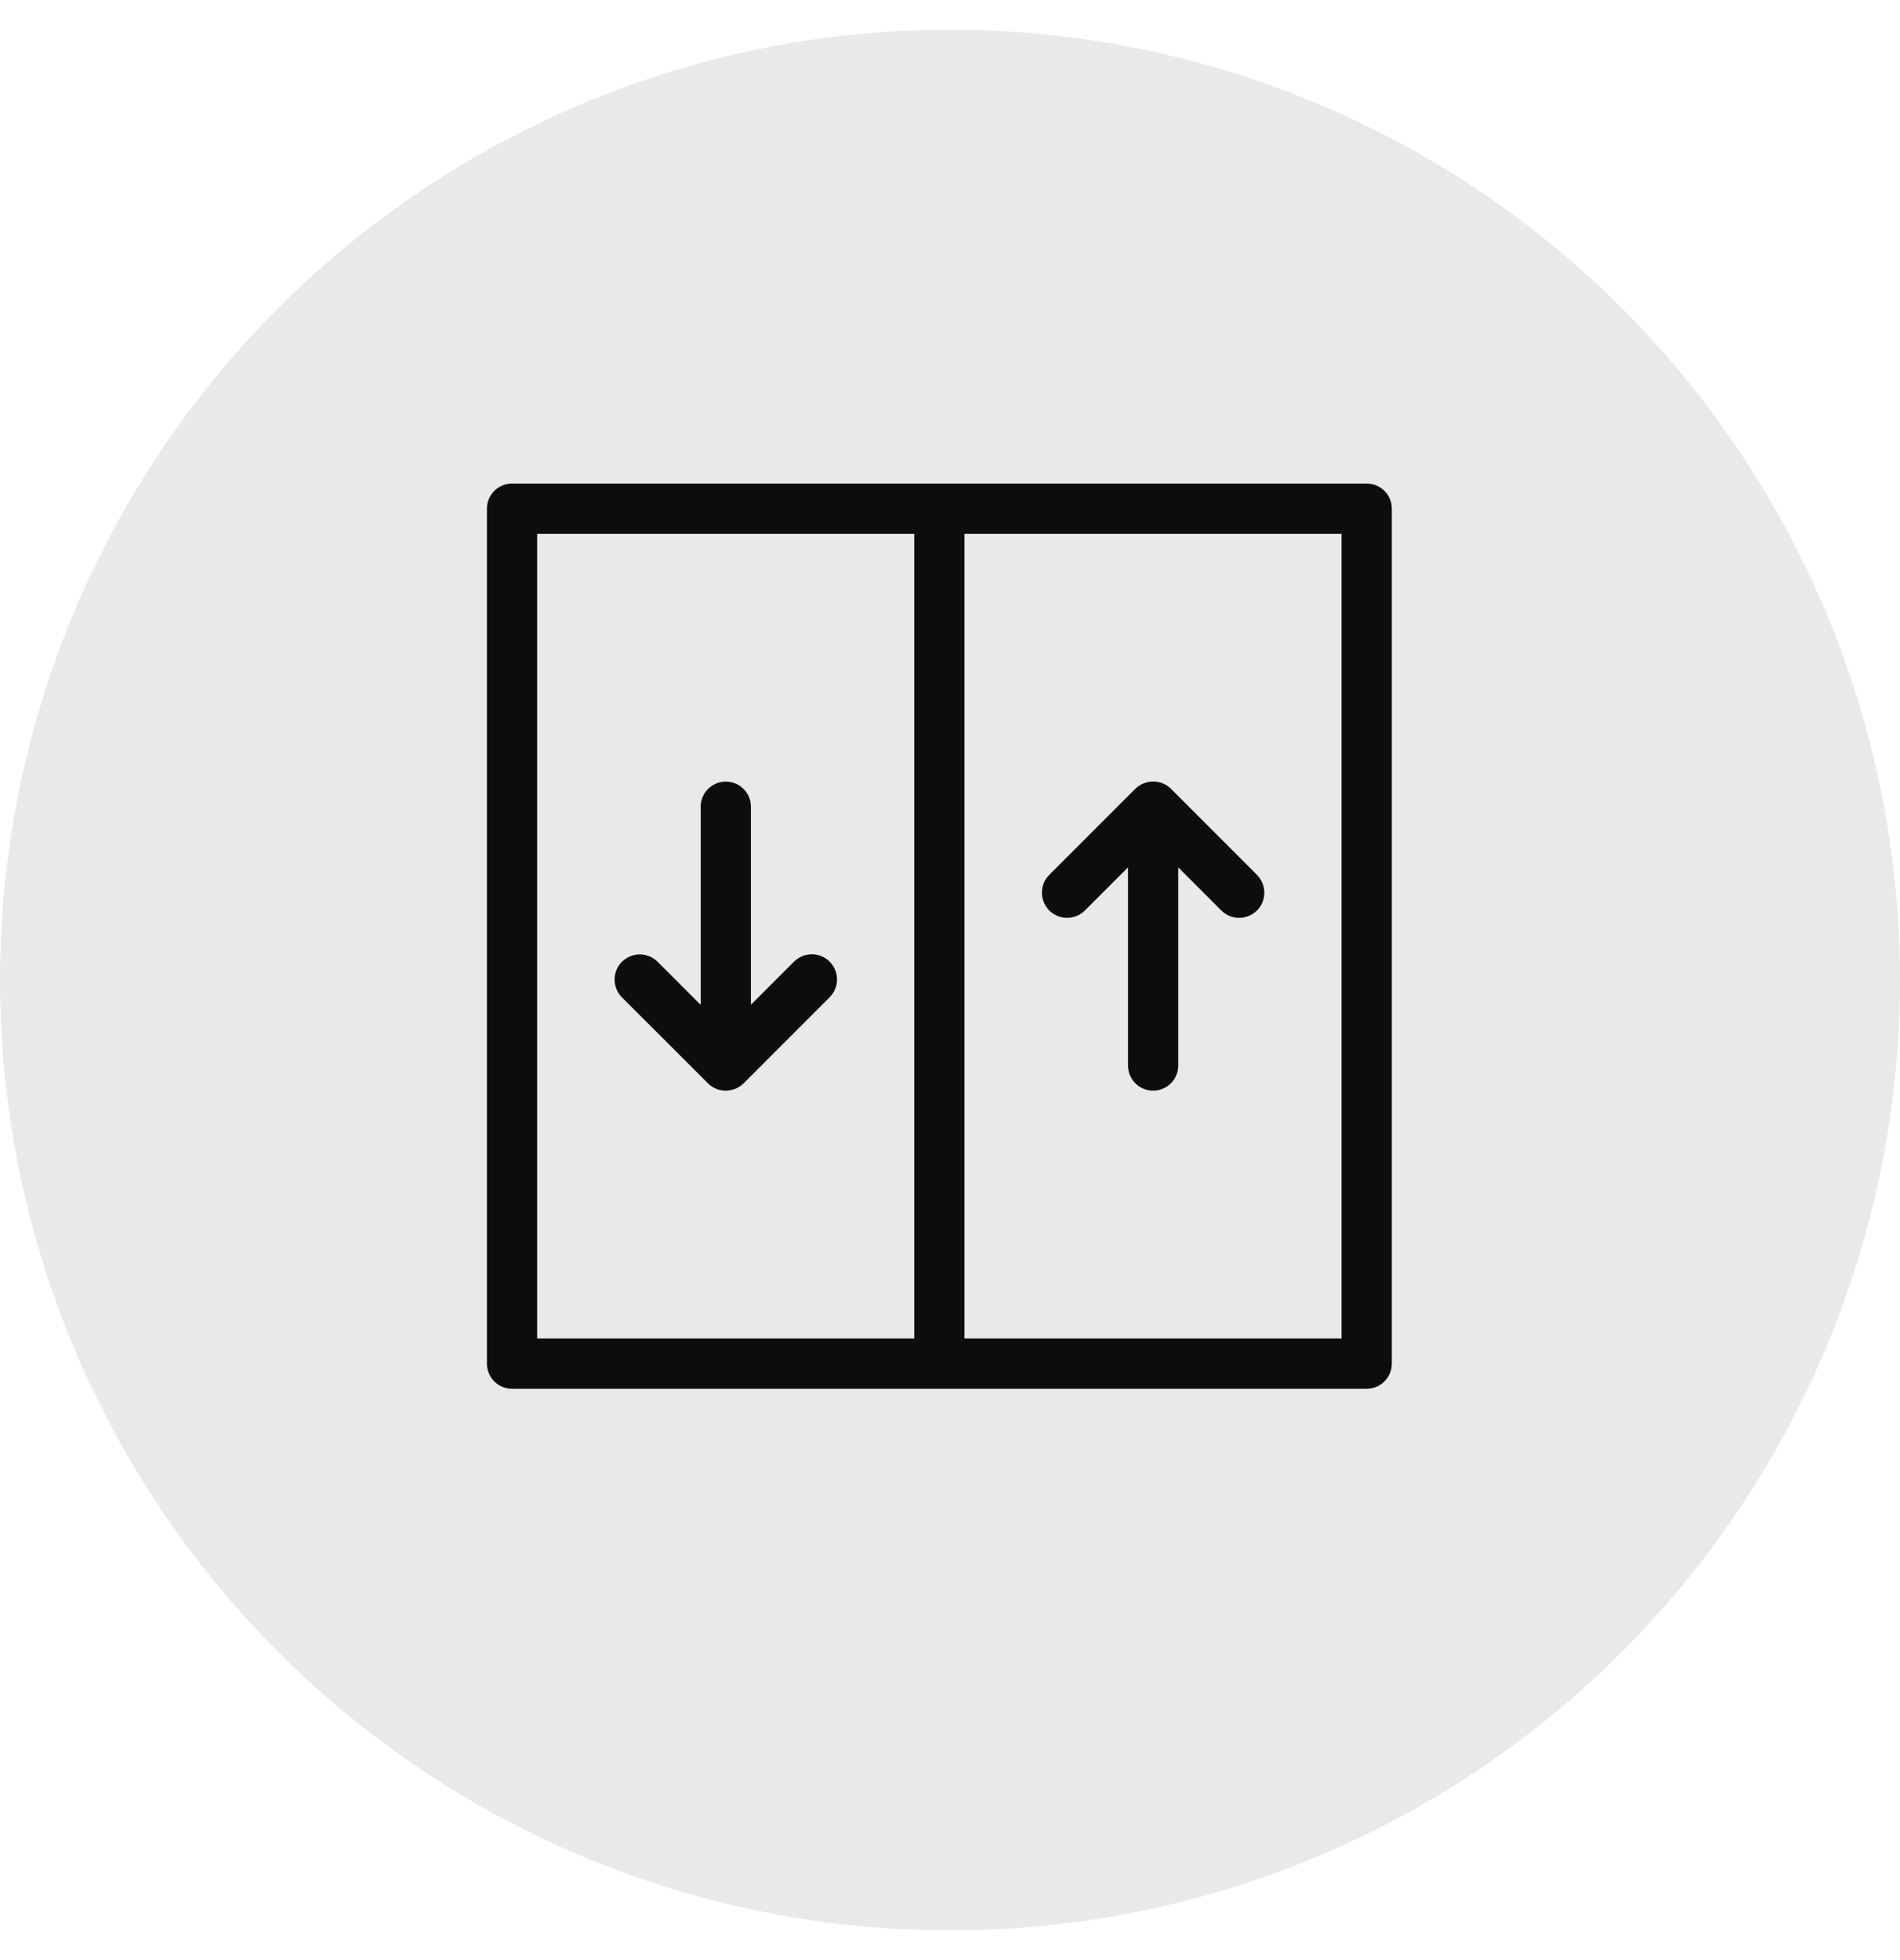
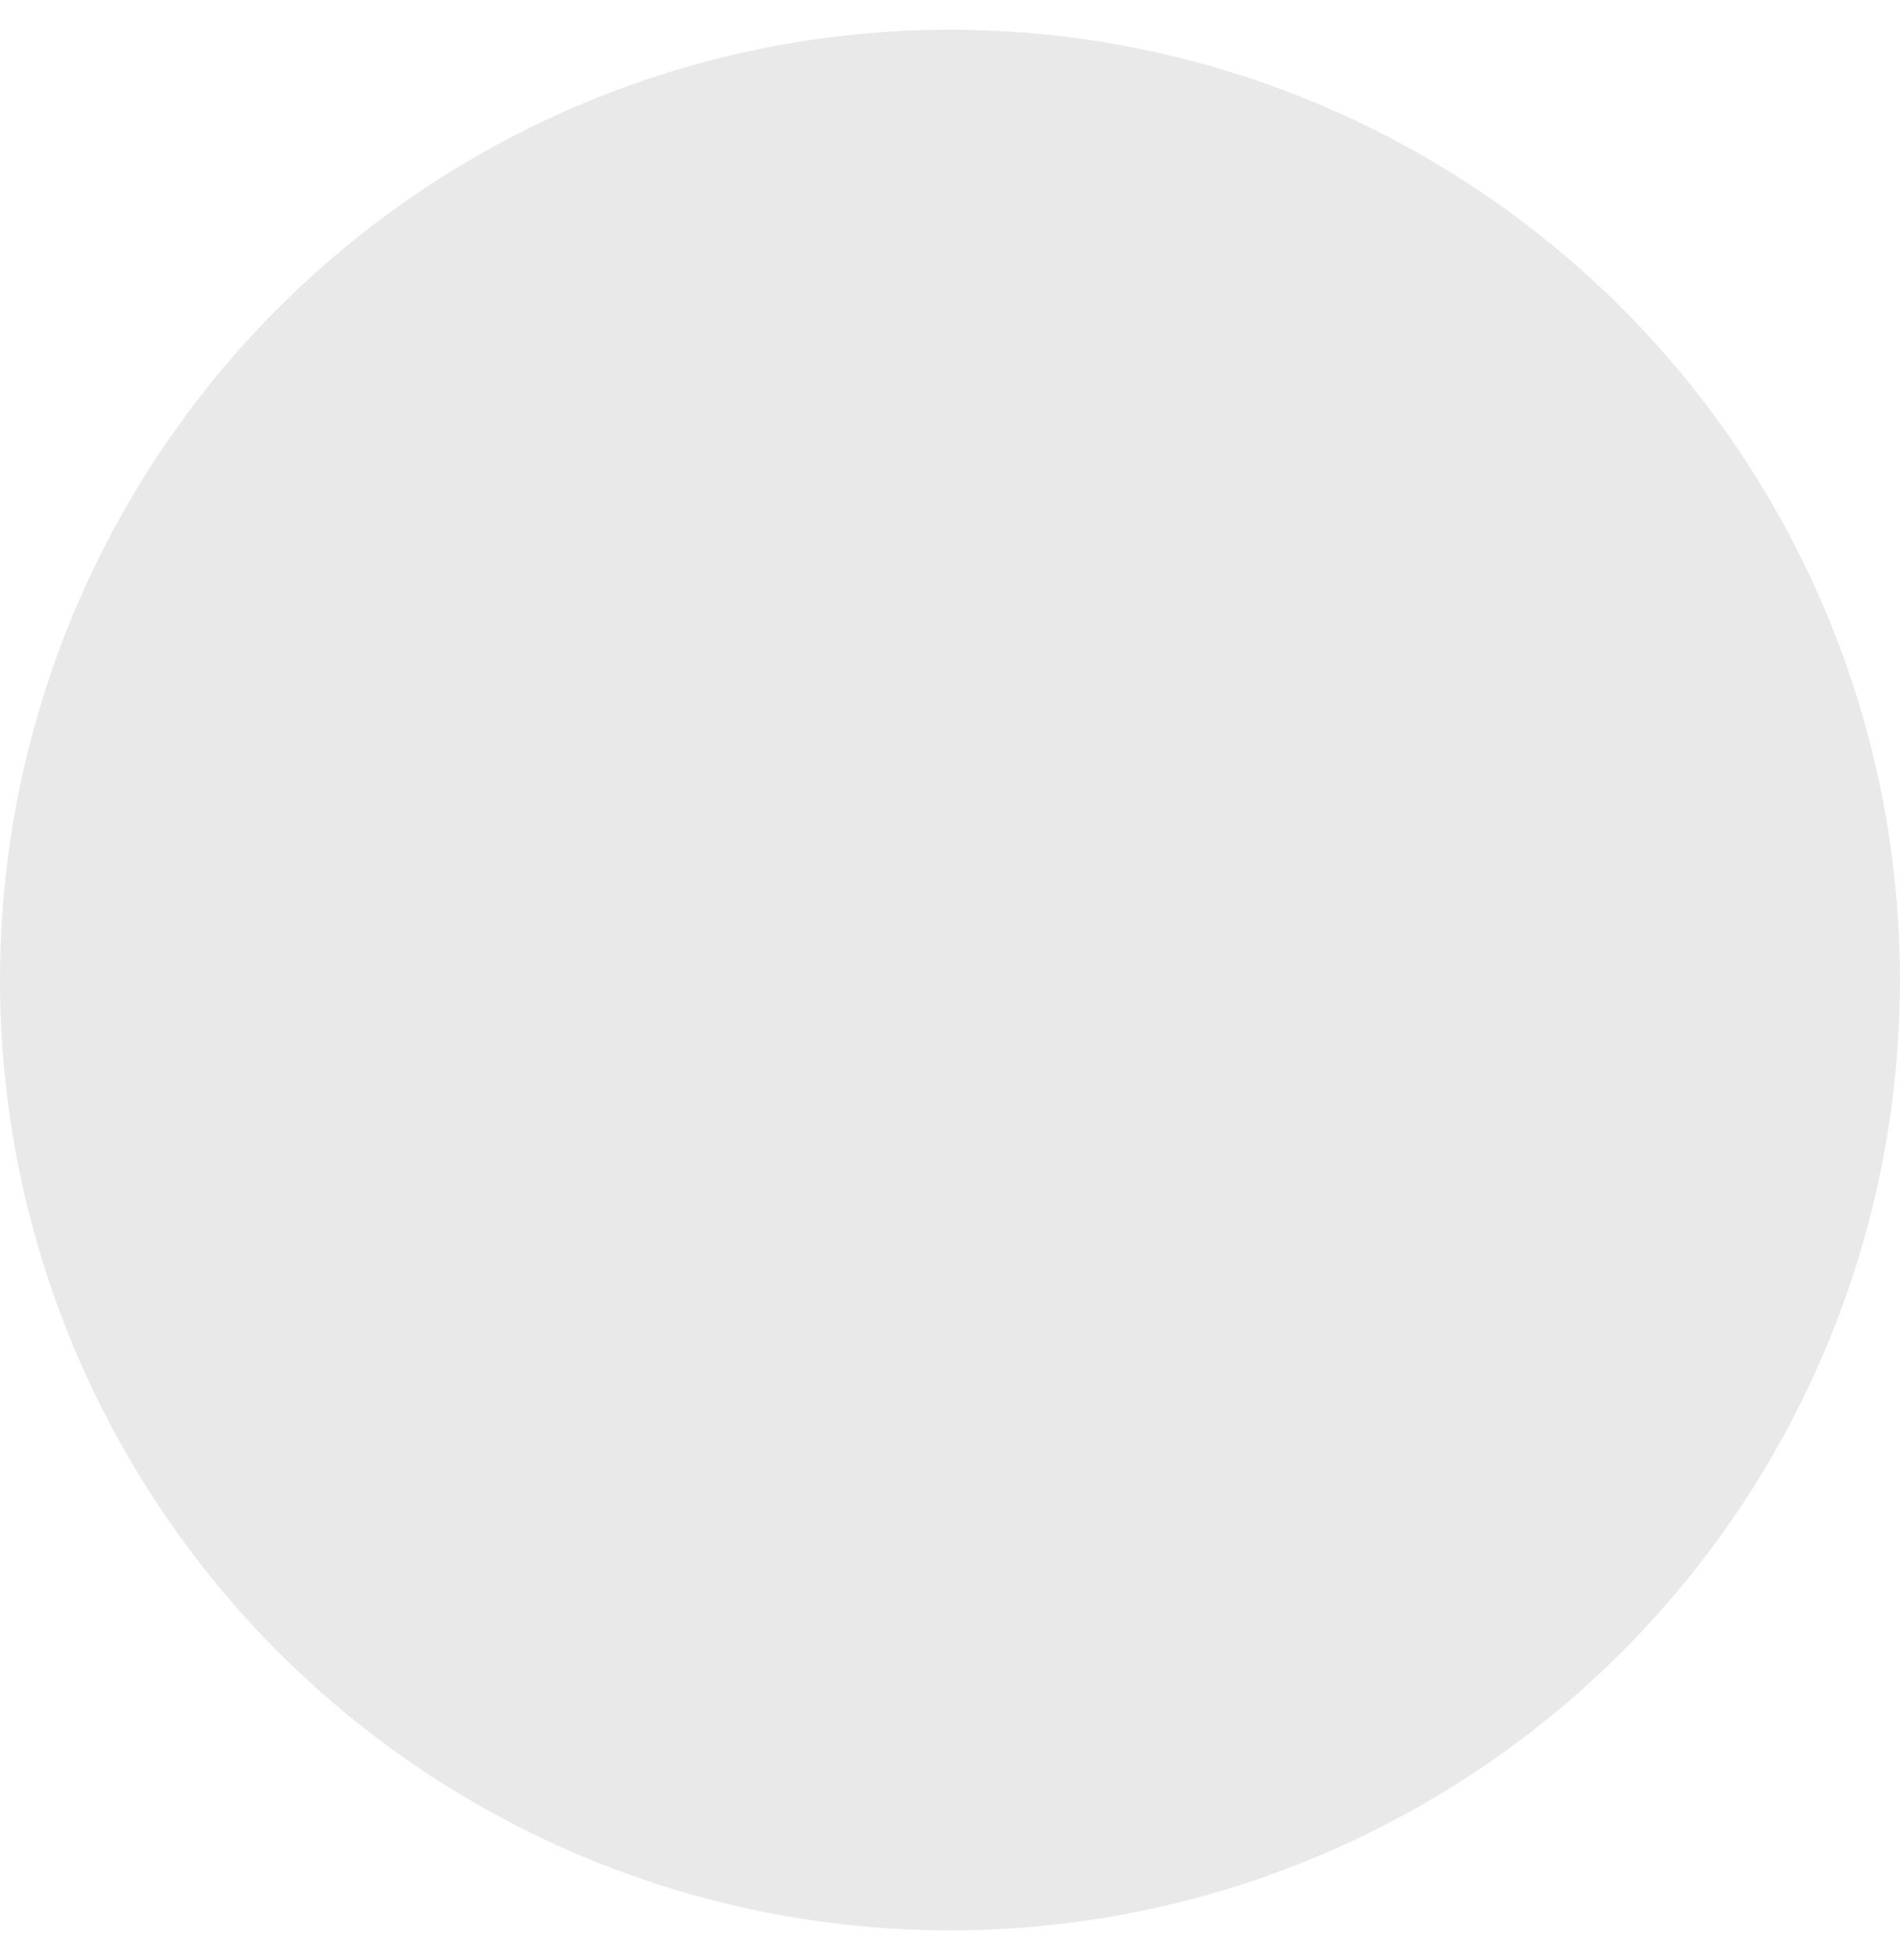
<svg xmlns="http://www.w3.org/2000/svg" width="32" height="33" viewBox="0 0 32 33" fill="none">
  <circle cx="16" cy="16.5" r="16" fill="#22221E" fill-opacity="0.1" />
-   <path d="M23.018 8.141H8.624C8.39 8.141 8.201 8.33 8.201 8.564V22.958C8.201 23.192 8.39 23.381 8.624 23.381H23.018C23.252 23.381 23.441 23.192 23.441 22.958V8.564C23.441 8.33 23.252 8.141 23.018 8.141ZM15.398 22.535H9.047V8.987H15.398V22.535ZM22.595 22.535H16.244V8.987H22.595V22.535Z" fill="#0D0D0C" />
-   <path d="M11.924 18.239C12.008 18.323 12.116 18.362 12.224 18.362C12.332 18.362 12.44 18.32 12.524 18.239L13.973 16.79C14.138 16.625 14.138 16.358 13.973 16.19C13.808 16.025 13.541 16.025 13.373 16.19L12.647 16.916V13.582C12.647 13.348 12.458 13.159 12.224 13.159C11.99 13.159 11.801 13.348 11.801 13.582V16.918L11.075 16.192C10.91 16.027 10.643 16.027 10.475 16.192C10.31 16.357 10.31 16.624 10.475 16.792L11.924 18.239Z" fill="#0D0D0C" />
-   <path d="M18.272 15.329L18.998 14.603V17.939C18.998 18.173 19.187 18.362 19.421 18.362C19.655 18.362 19.844 18.173 19.844 17.939V14.603L20.57 15.329C20.735 15.494 21.002 15.494 21.17 15.329C21.335 15.164 21.335 14.897 21.17 14.729L19.721 13.28C19.637 13.196 19.529 13.157 19.421 13.157C19.313 13.157 19.205 13.199 19.121 13.28L17.672 14.729C17.507 14.894 17.507 15.161 17.672 15.329C17.837 15.494 18.104 15.494 18.272 15.329Z" fill="#0D0D0C" />
</svg>